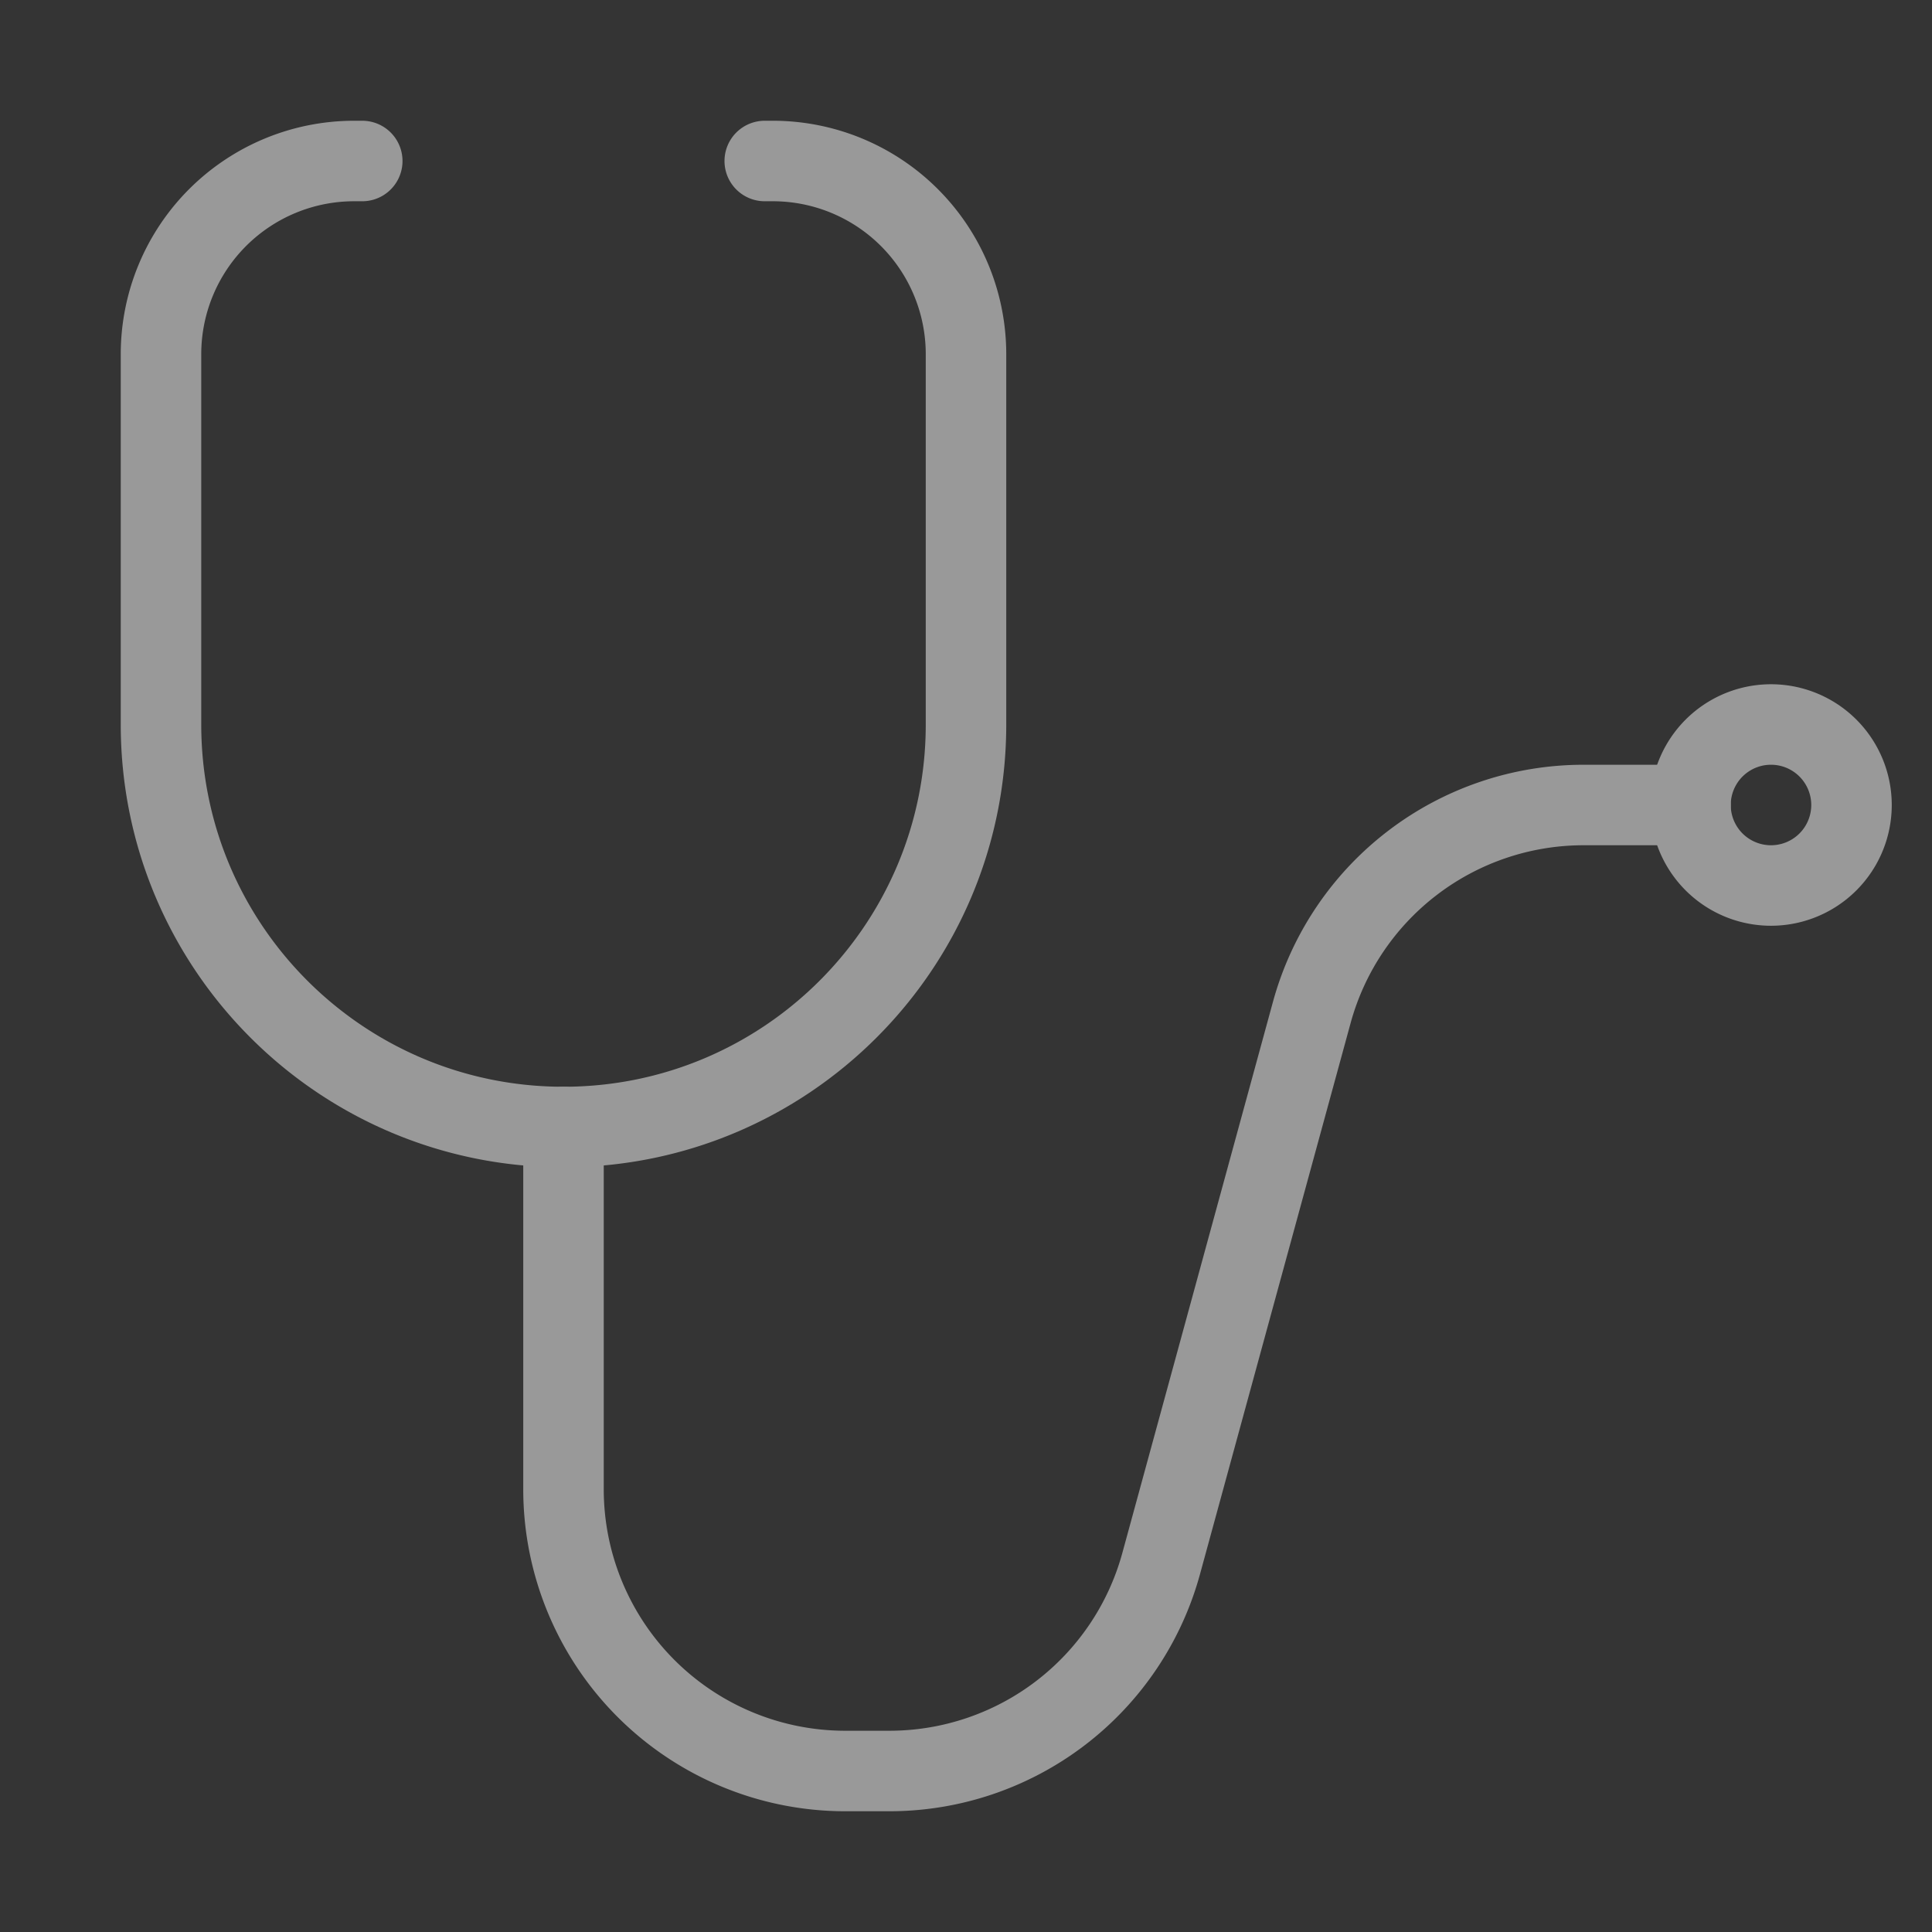
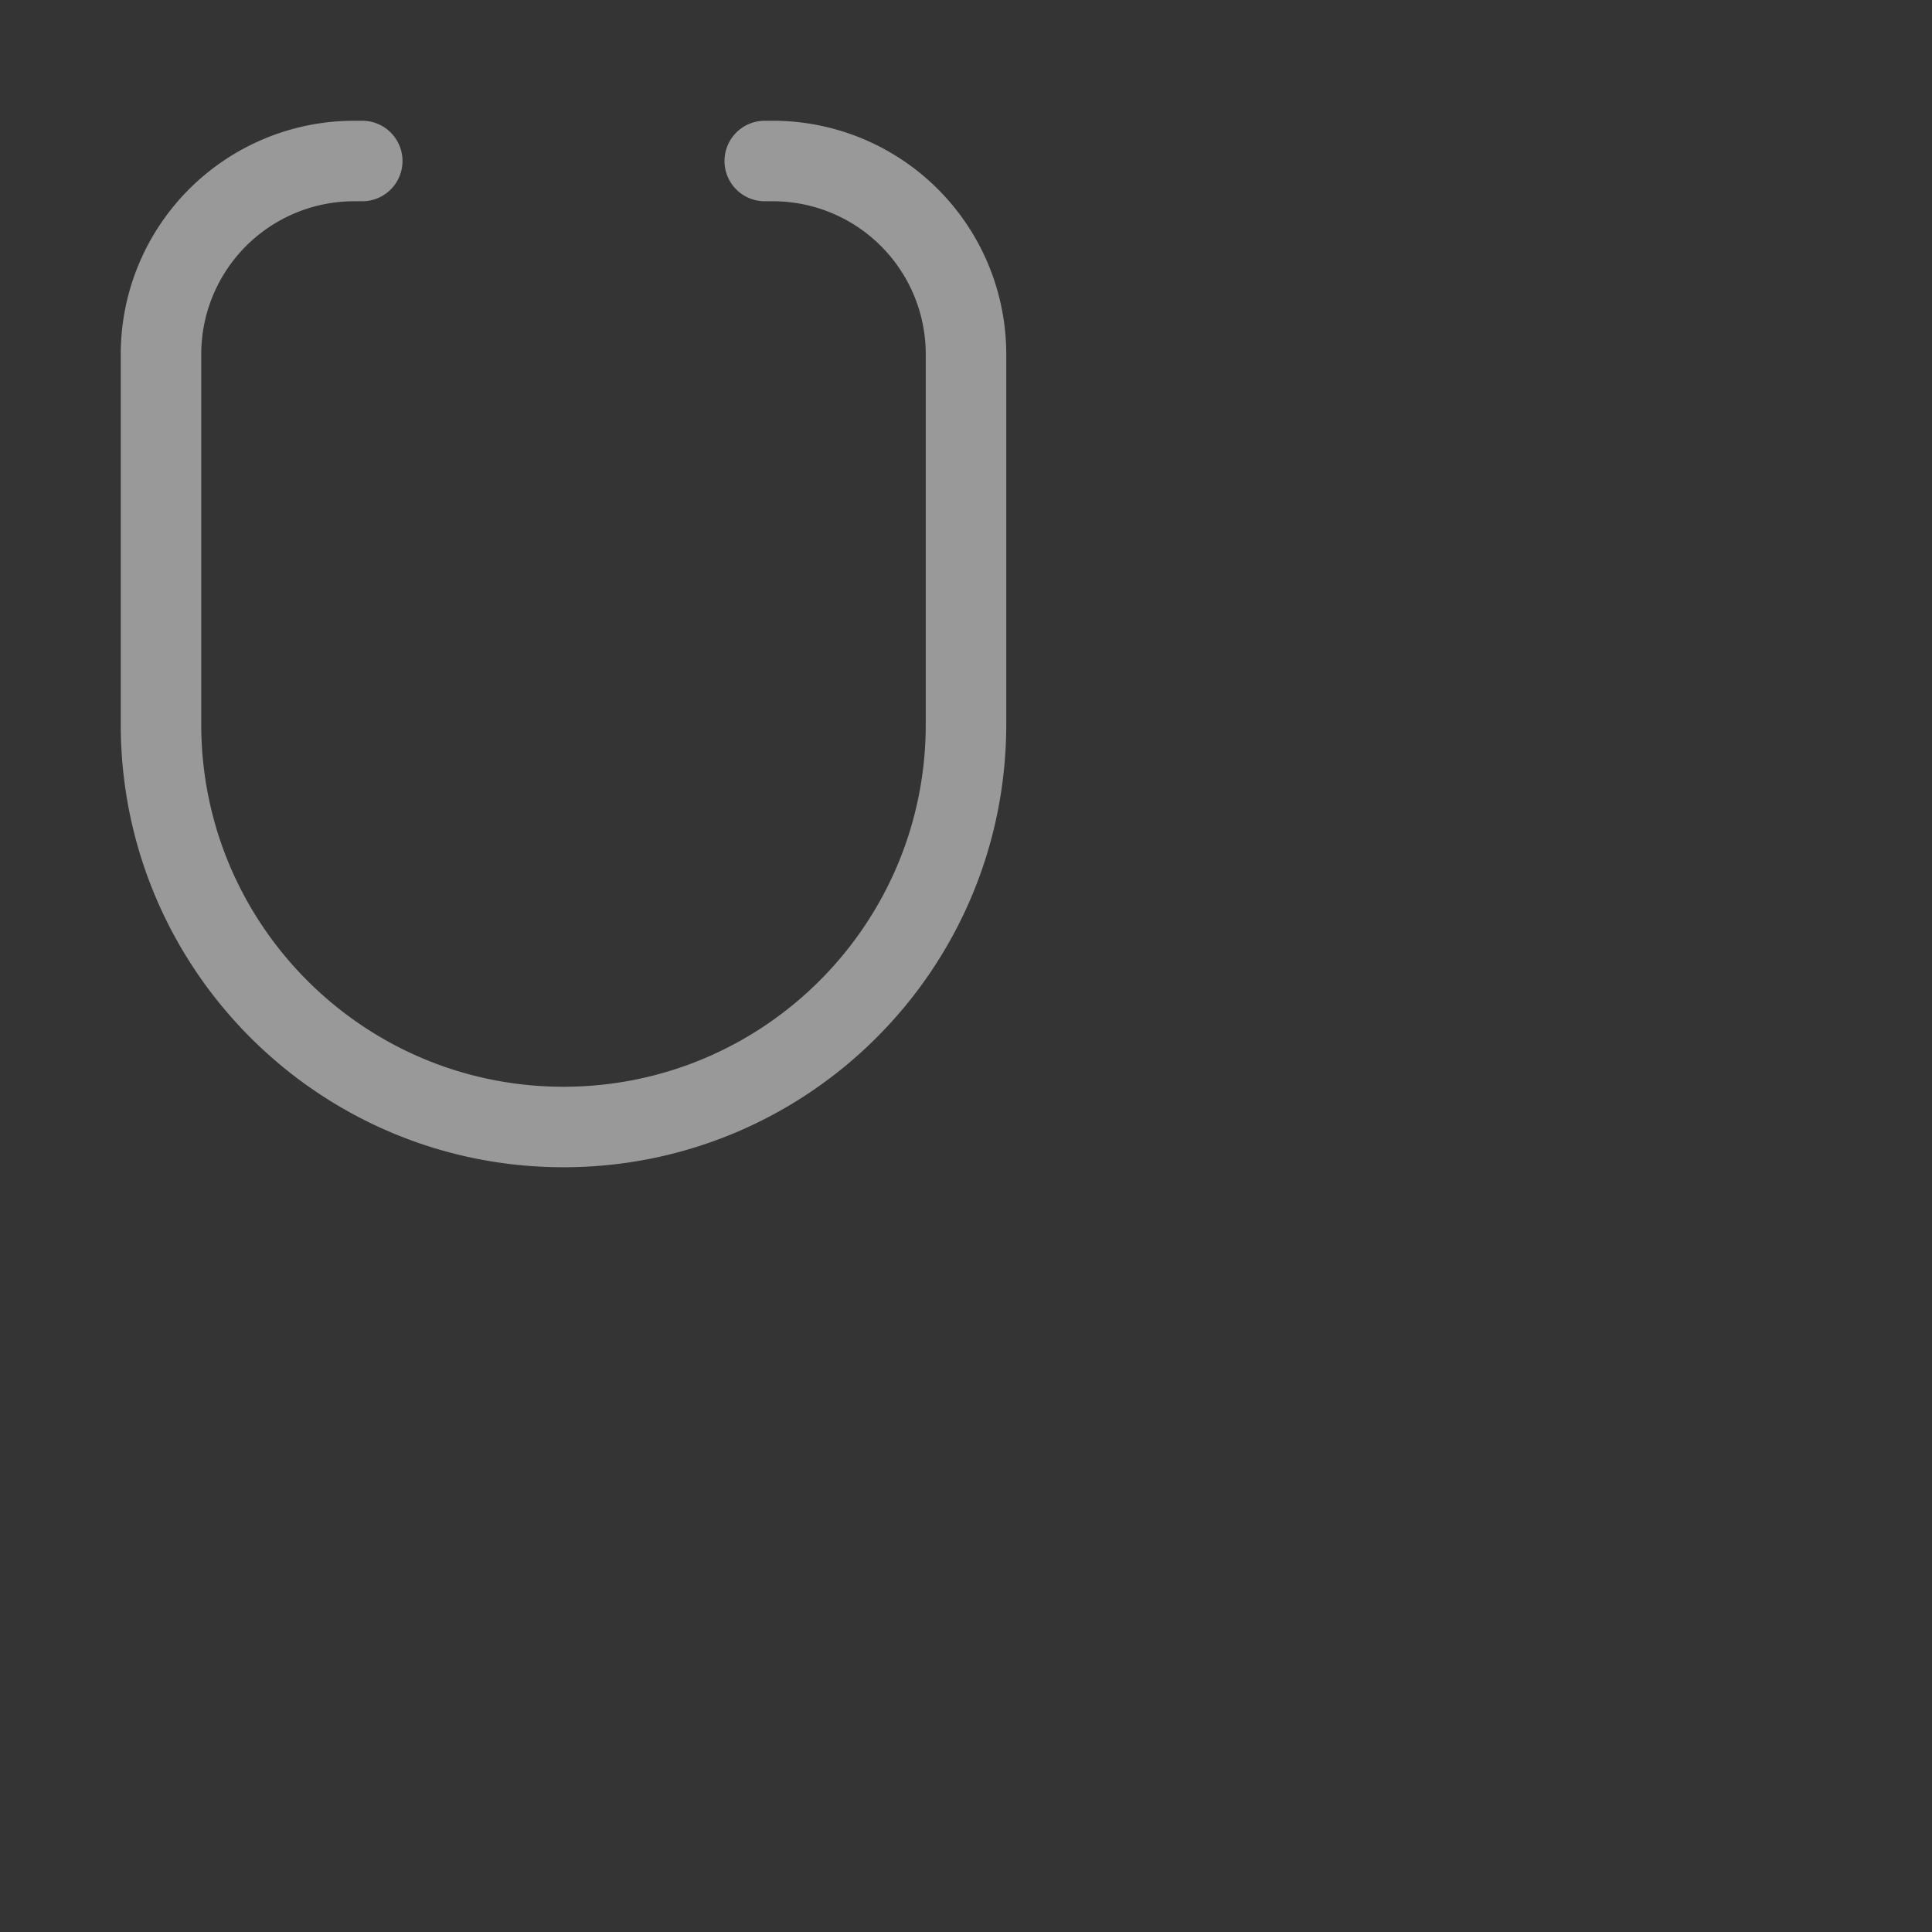
<svg xmlns="http://www.w3.org/2000/svg" width="48" height="48" viewBox="0 0 48 48" fill="none">
  <rect x="0" y="0" width="48" height="48" fill="#333333" stroke="none" />
  <g opacity=".5">
    <path fill="#fff" fill-opacity=".01" d="M0 0h48v48H0z" />
    <path d="M19 4h.2A4.8 4.8 0 0 1 24 8.8V18c0 5.523-4.477 10-10 10v0C8.477 28 4 23.523 4 18V8.8A4.8 4.8 0 0 1 8.8 4H9" stroke="#fff" stroke-width="2" stroke-linecap="round" stroke-linejoin="round" />
-     <path d="M14 28v9a7 7 0 0 0 7 7h1.097a7 7 0 0 0 6.752-5.154l3.742-13.692A7 7 0 0 1 39.343 20H42" stroke="#fff" stroke-width="2" stroke-linecap="round" stroke-linejoin="round" />
-     <path d="M44 22a2 2 0 1 0 0-4 2 2 0 0 0 0 4z" stroke="#fff" stroke-width="2" stroke-linecap="round" stroke-linejoin="round" />
  </g>
</svg>